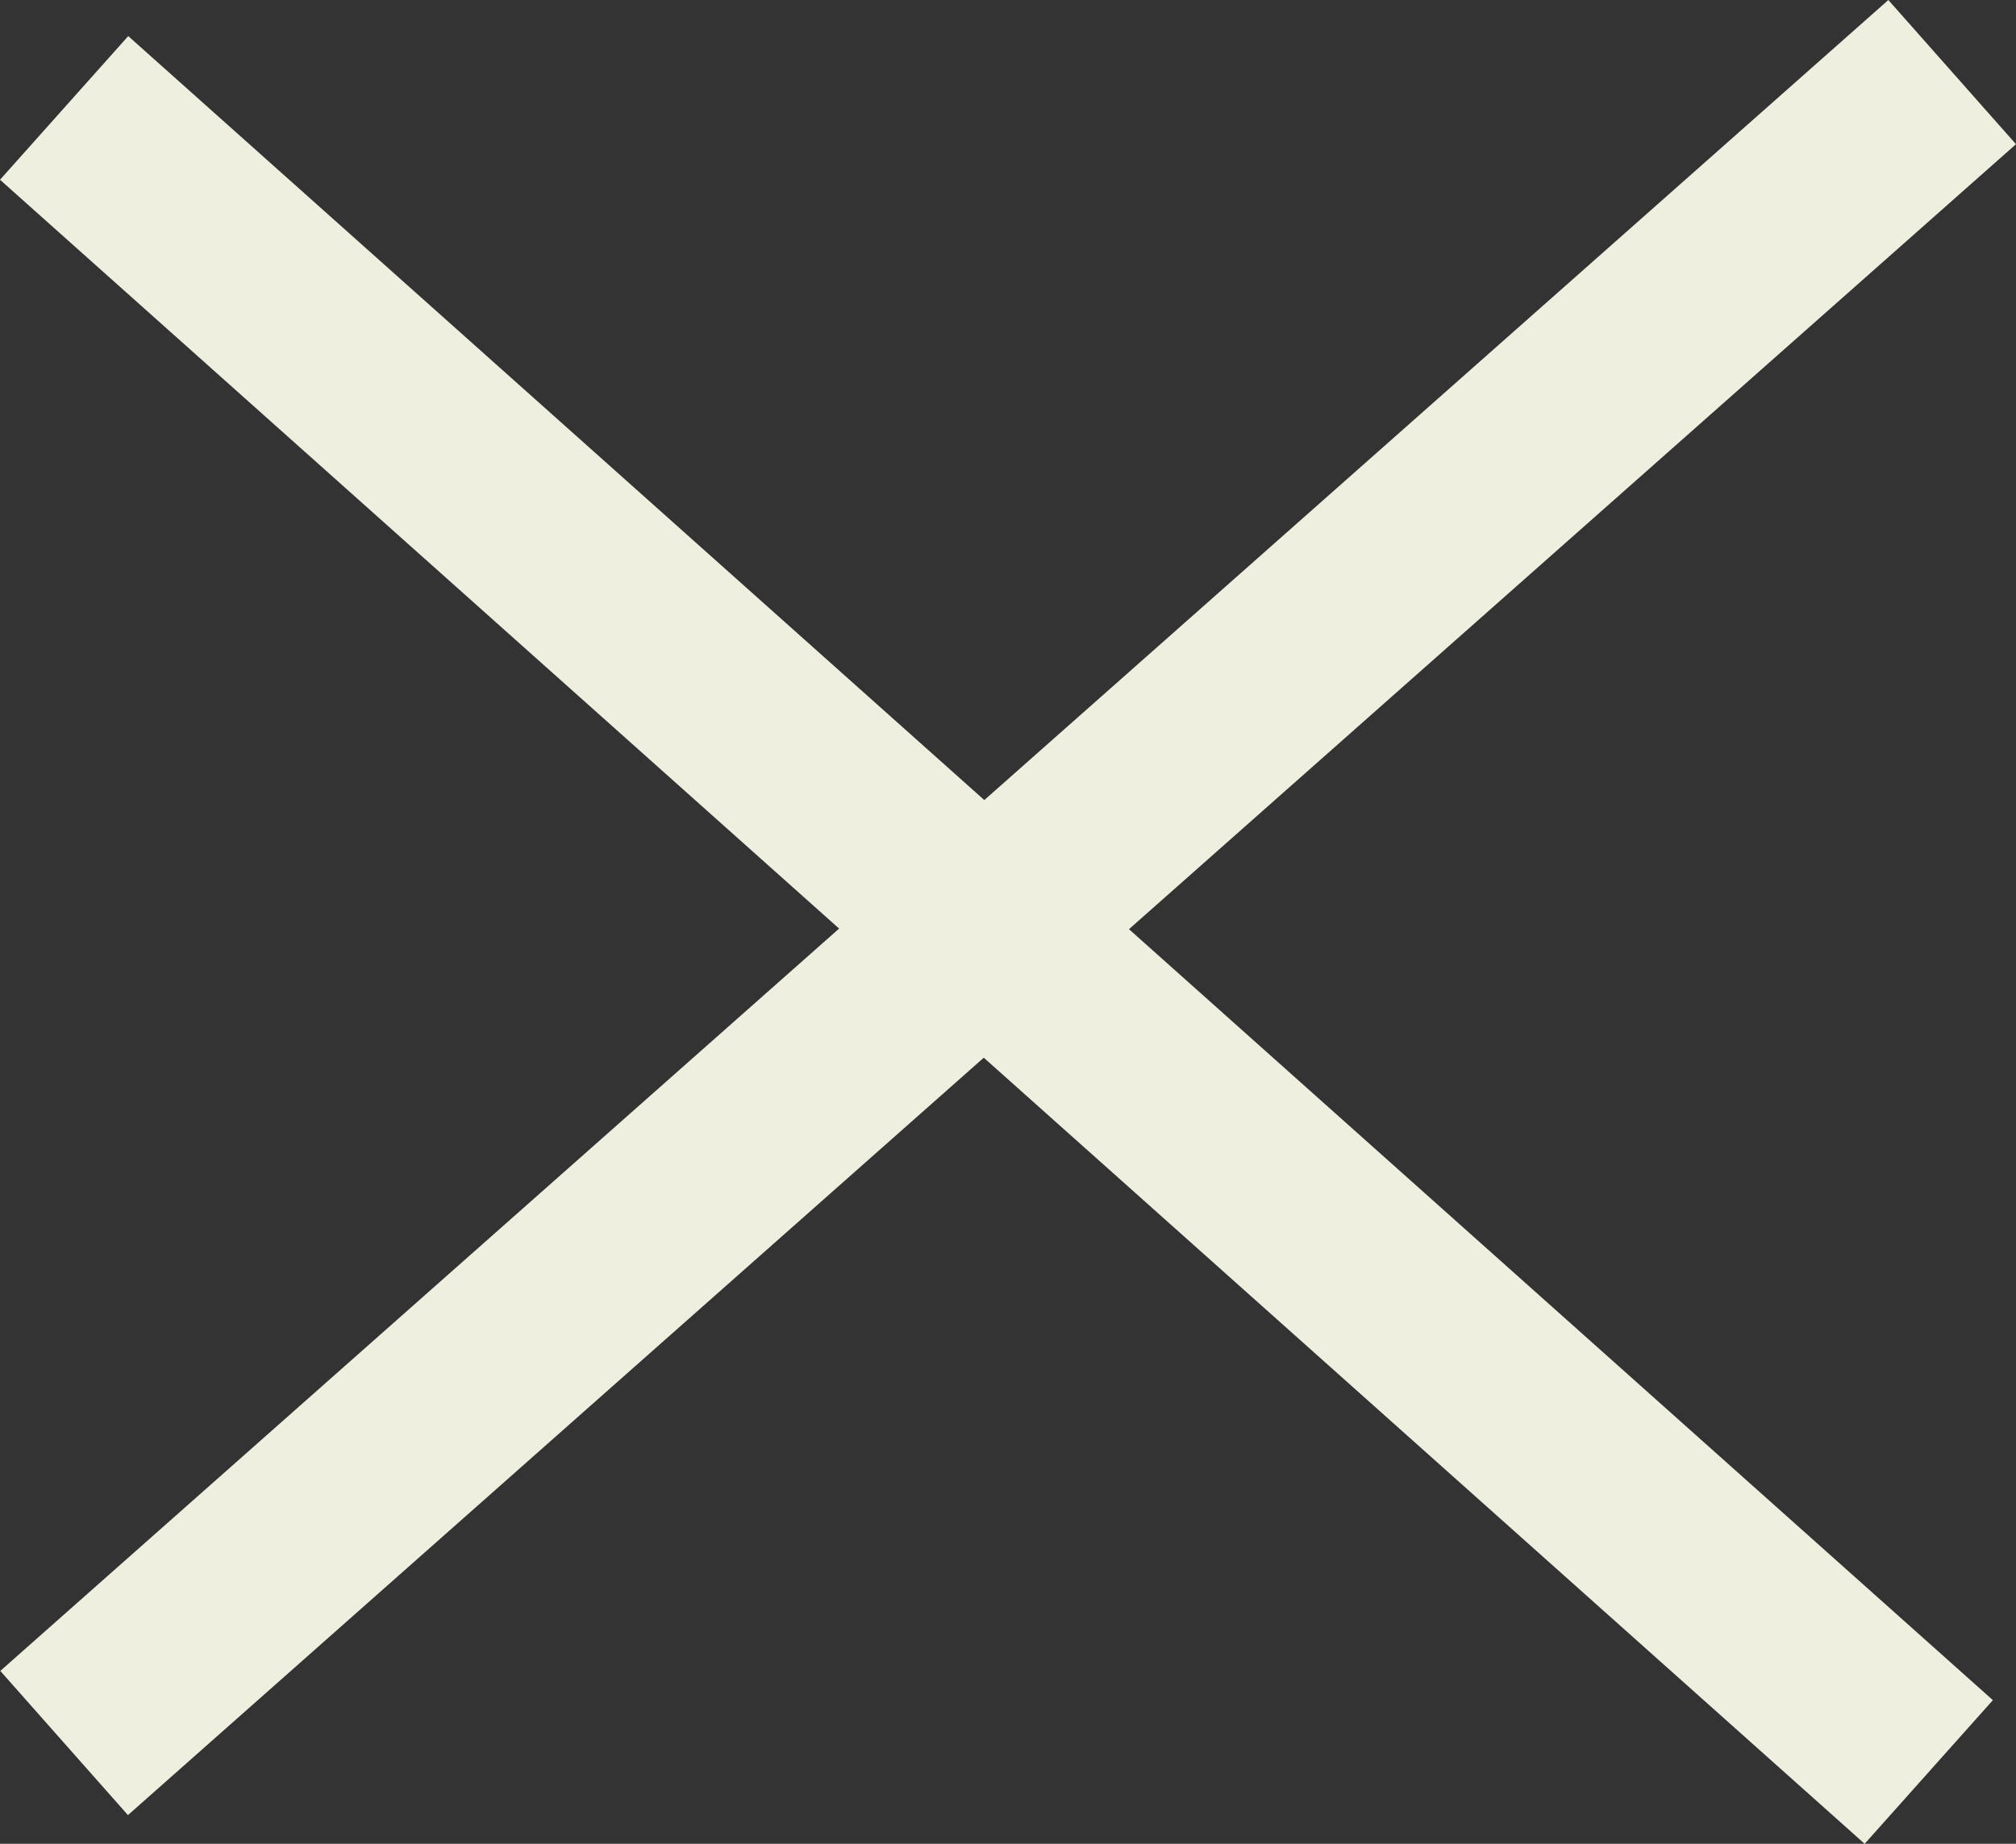
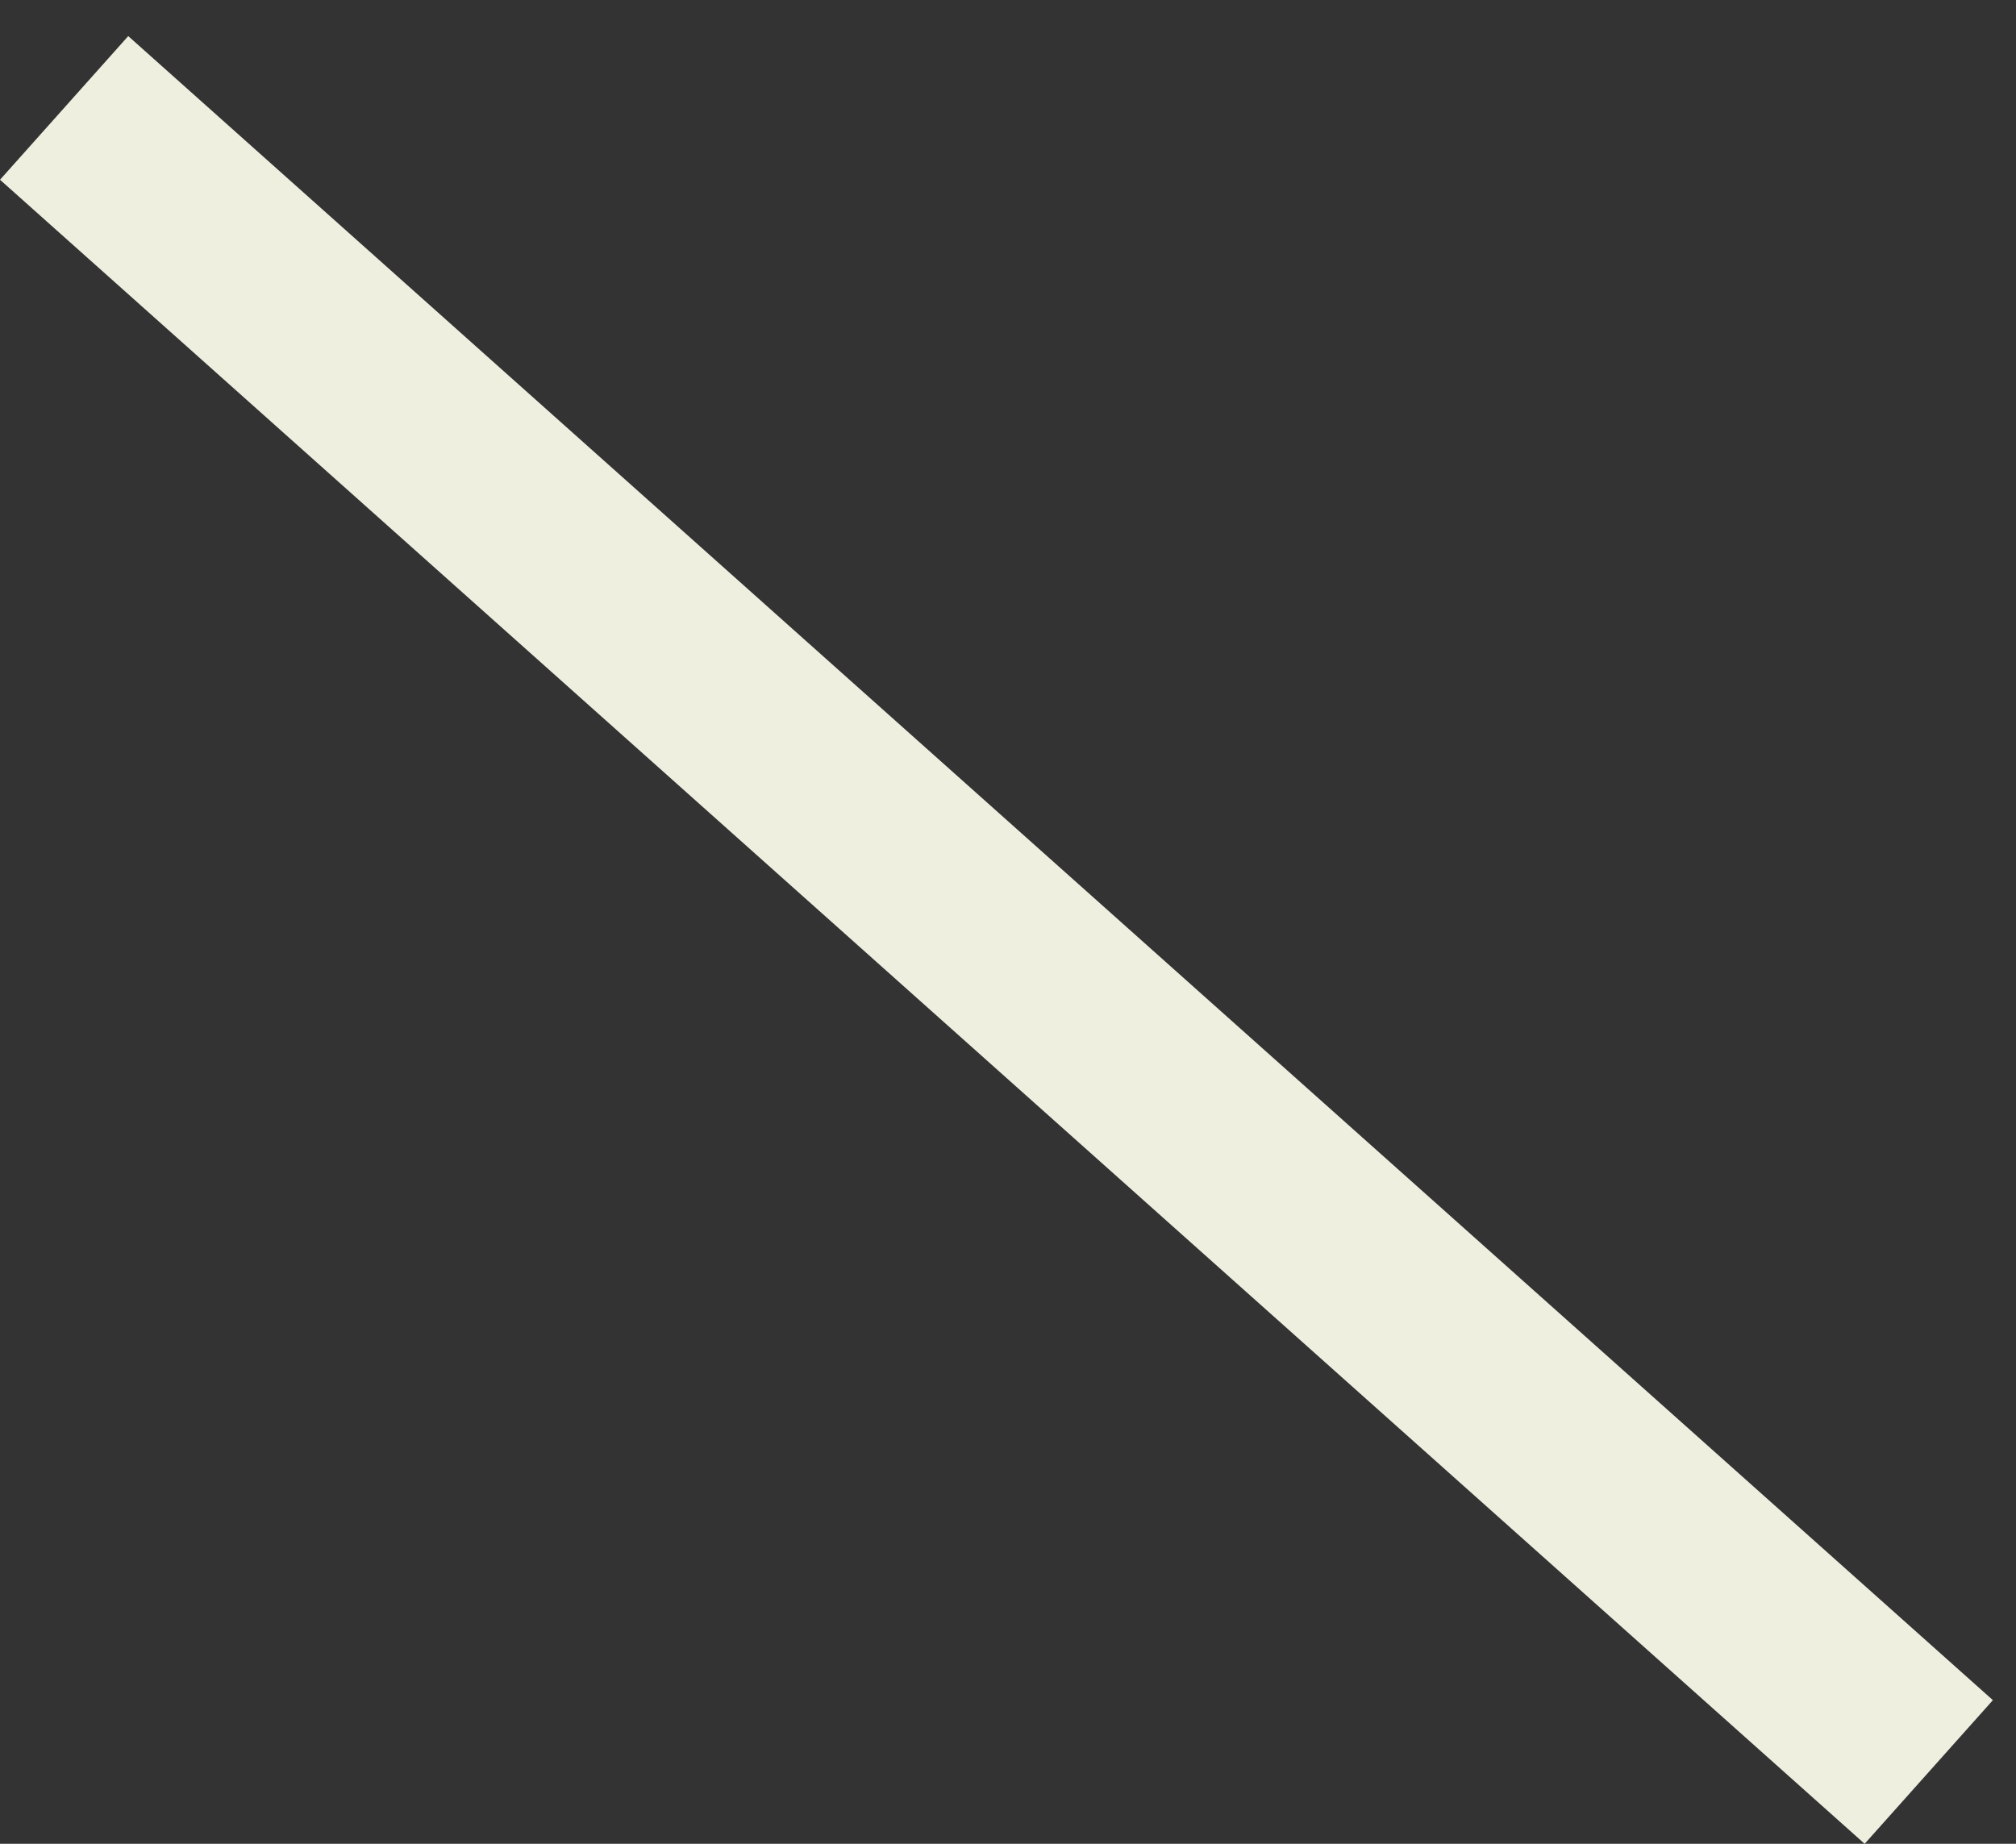
<svg xmlns="http://www.w3.org/2000/svg" width="20.938" height="19.152" viewBox="0 0 20.938 19.152">
  <rect x="0" y="0" width="20.938" height="19.152" fill="#333333" stroke="none" />
  <g id="Grupo_98" data-name="Grupo 98" transform="translate(-19.334 -26.879)">
    <path id="Trazado_147" data-name="Trazado 147" d="M2228,28l19.366,17.285" transform="translate(-2208)" fill="none" stroke="#efefe0" stroke-width="2" />
-     <path id="Trazado_148" data-name="Trazado 148" d="M2228,28l19.609-17.356" transform="translate(-2208 16.984)" fill="none" stroke="#efefe0" stroke-width="2" />
  </g>
</svg>